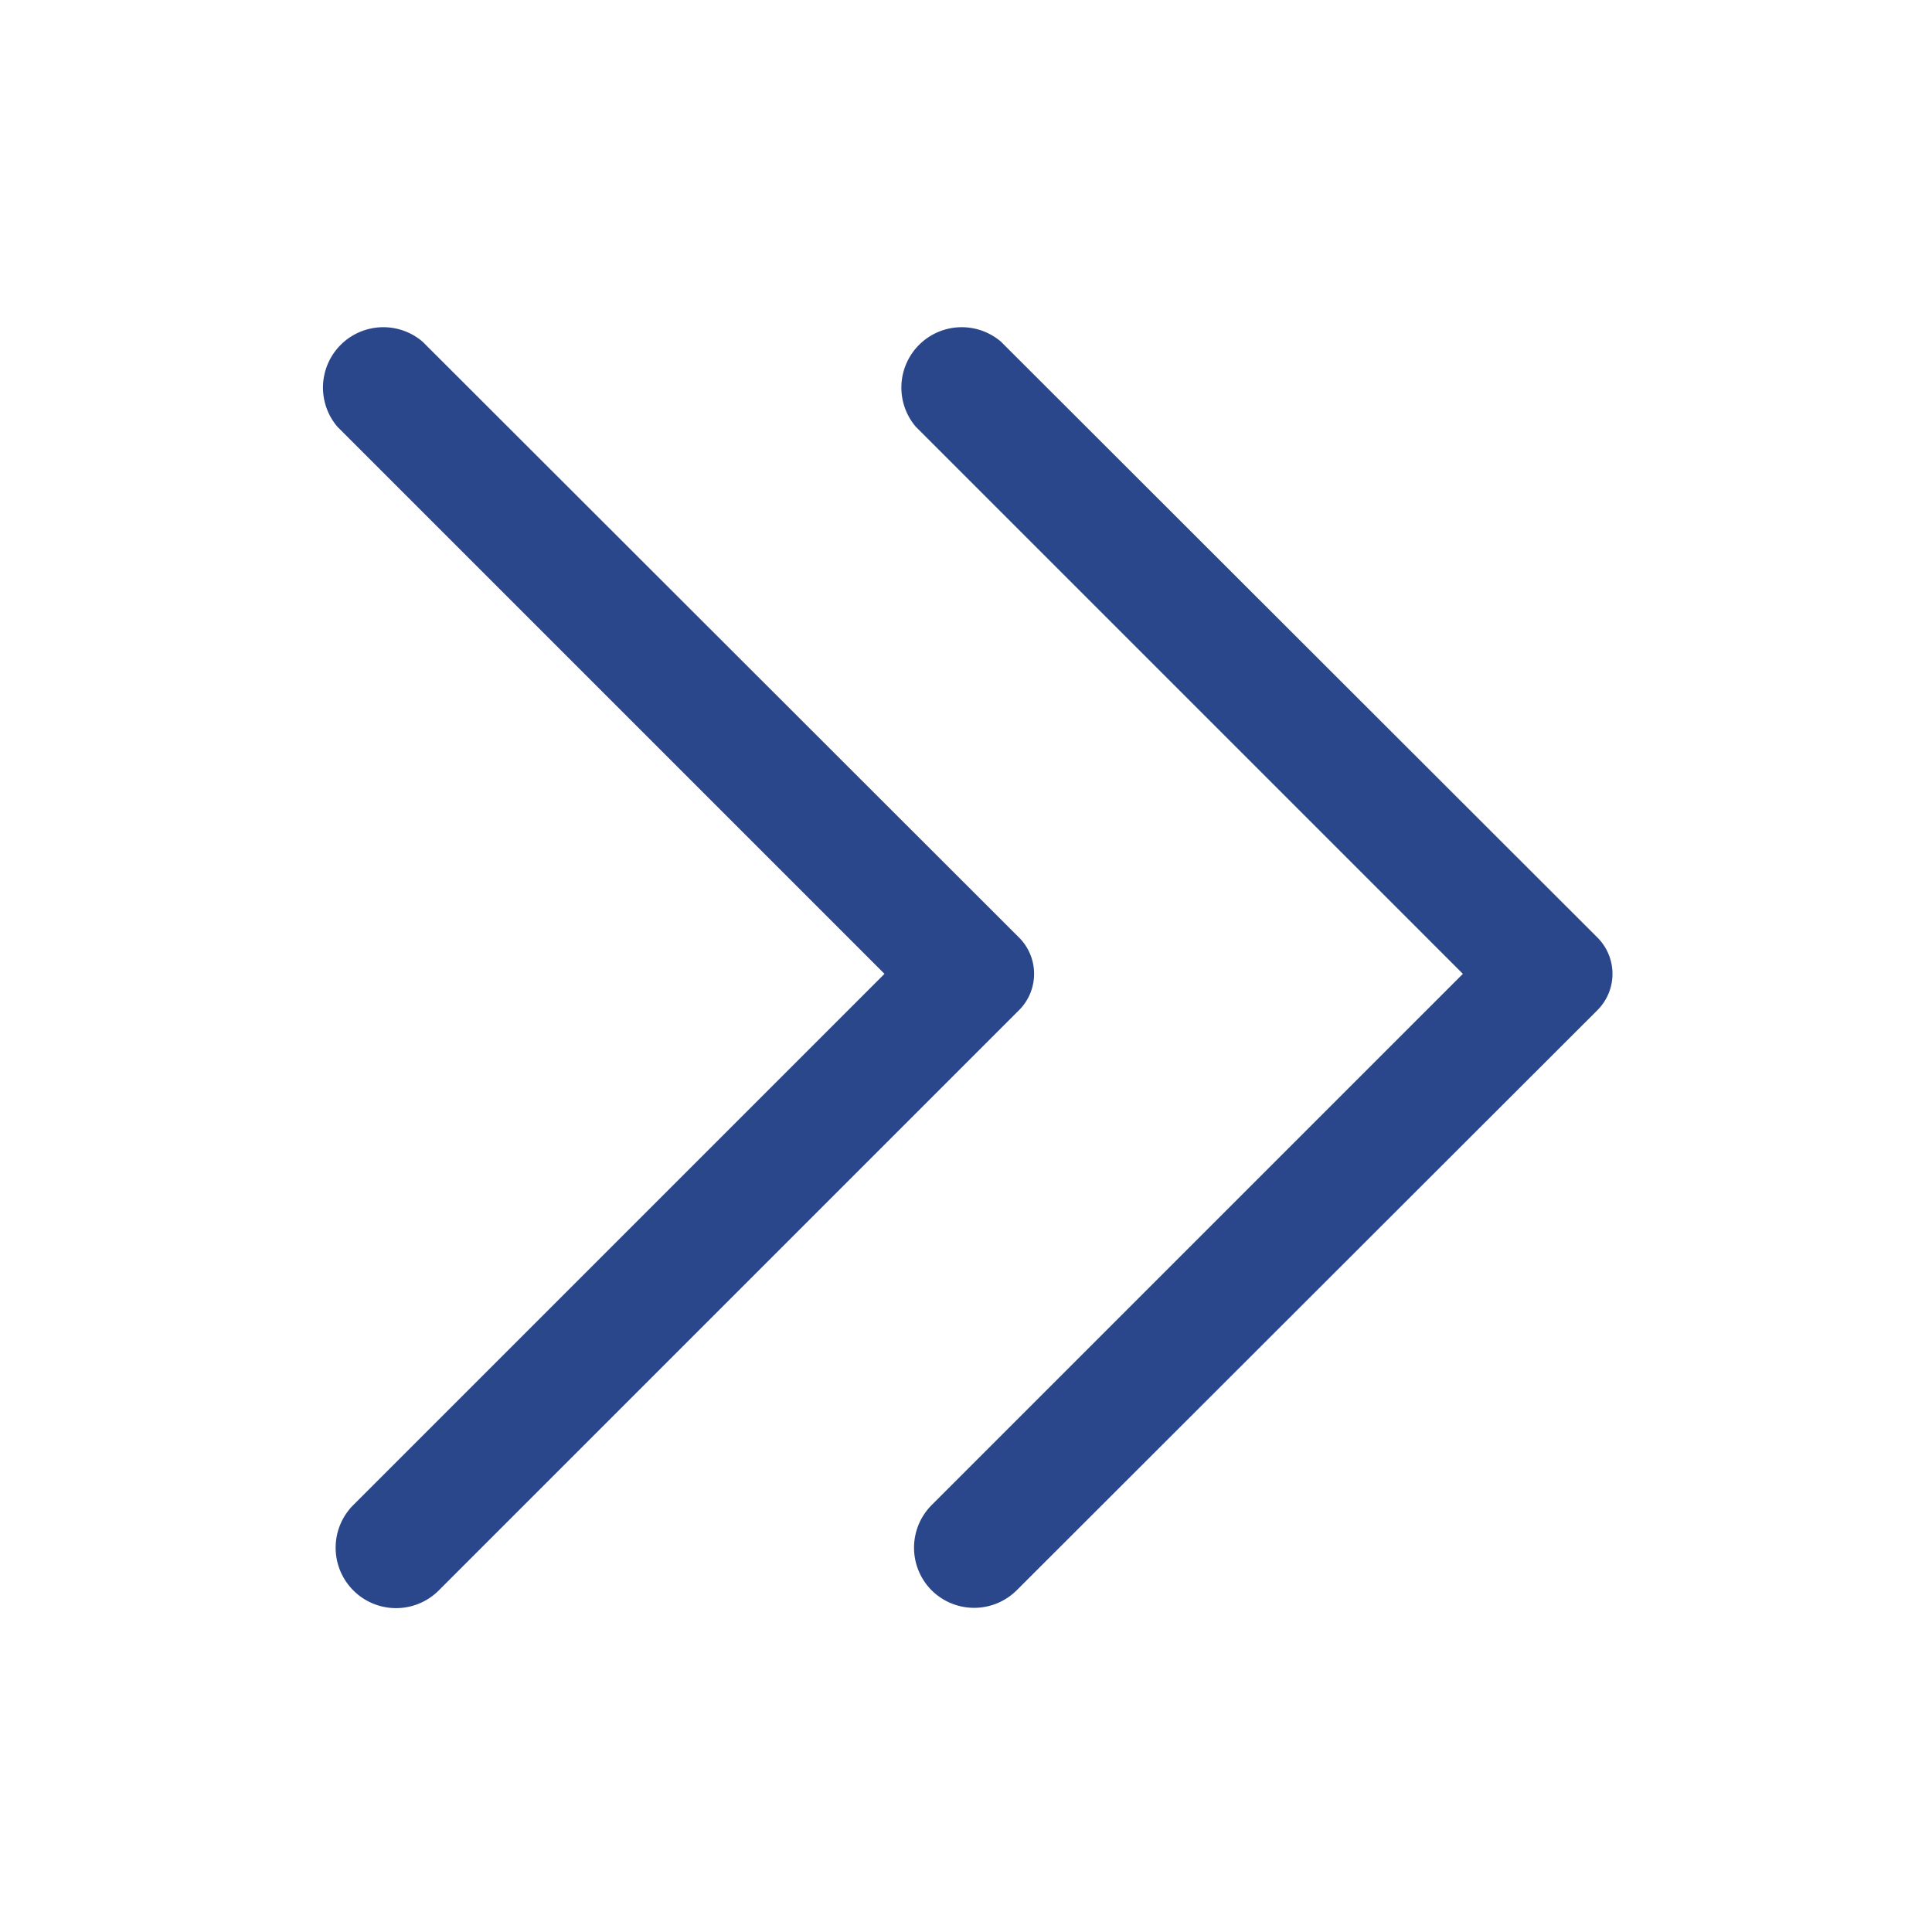
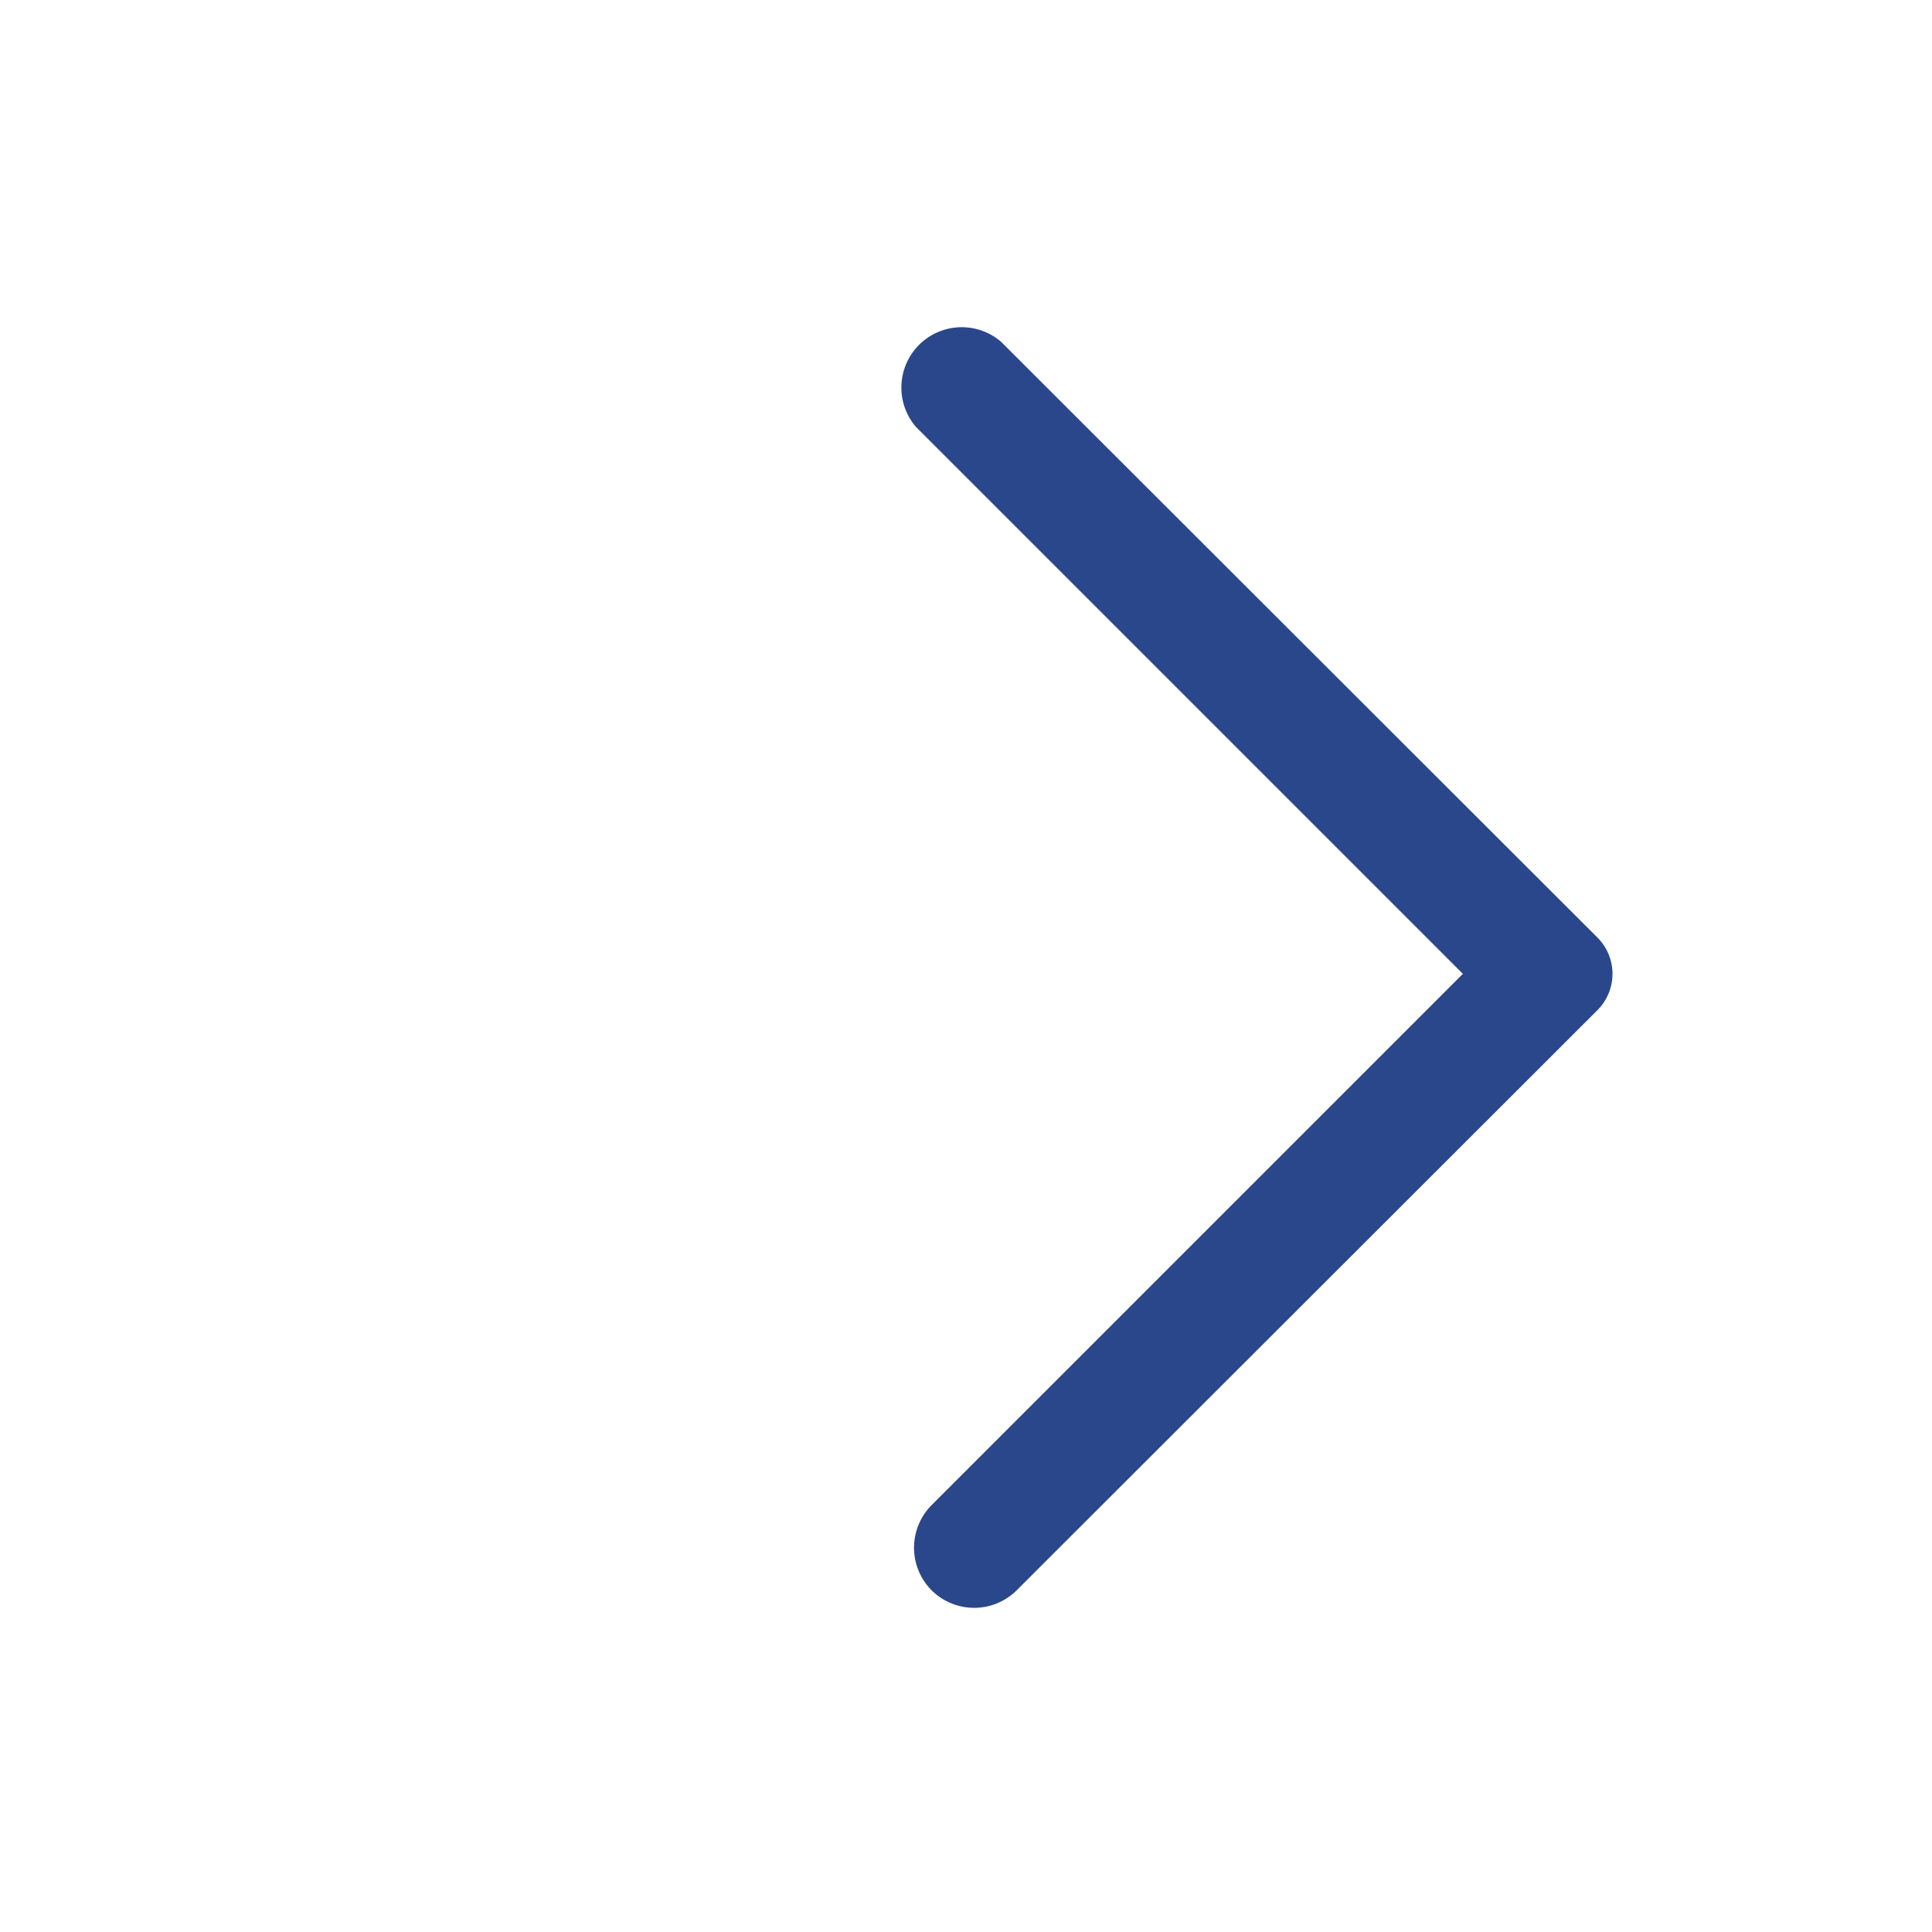
<svg xmlns="http://www.w3.org/2000/svg" width="32" height="32">
  <title />
  <g>
    <title>background</title>
-     <rect fill="none" id="canvas_background" height="402" width="582" y="-1" x="-1" />
  </g>
  <g>
    <title>Layer 1</title>
-     <path fill="#2b478b" id="svg_1" d="m16.88,15.53l-9.88,-9.87a1,1 0 0 0 -1.41,1.41l9.06,9.06l-8.8,8.8a1,1 0 0 0 0,1.41l0,0a1,1 0 0 0 1.42,0l9.61,-9.61a0.85,0.85 0 0 0 0,-1.2z" class="cls-1" />
    <path fill="#2b478b" id="svg_2" d="m26.46,15.53l-9.88,-9.87a1,1 0 0 0 -1.41,1.41l9.06,9.06l-8.8,8.8a1,1 0 0 0 0,1.41l0,0a1,1 0 0 0 1.41,0l9.62,-9.61a0.85,0.85 0 0 0 0,-1.2z" class="cls-1" />
  </g>
</svg>